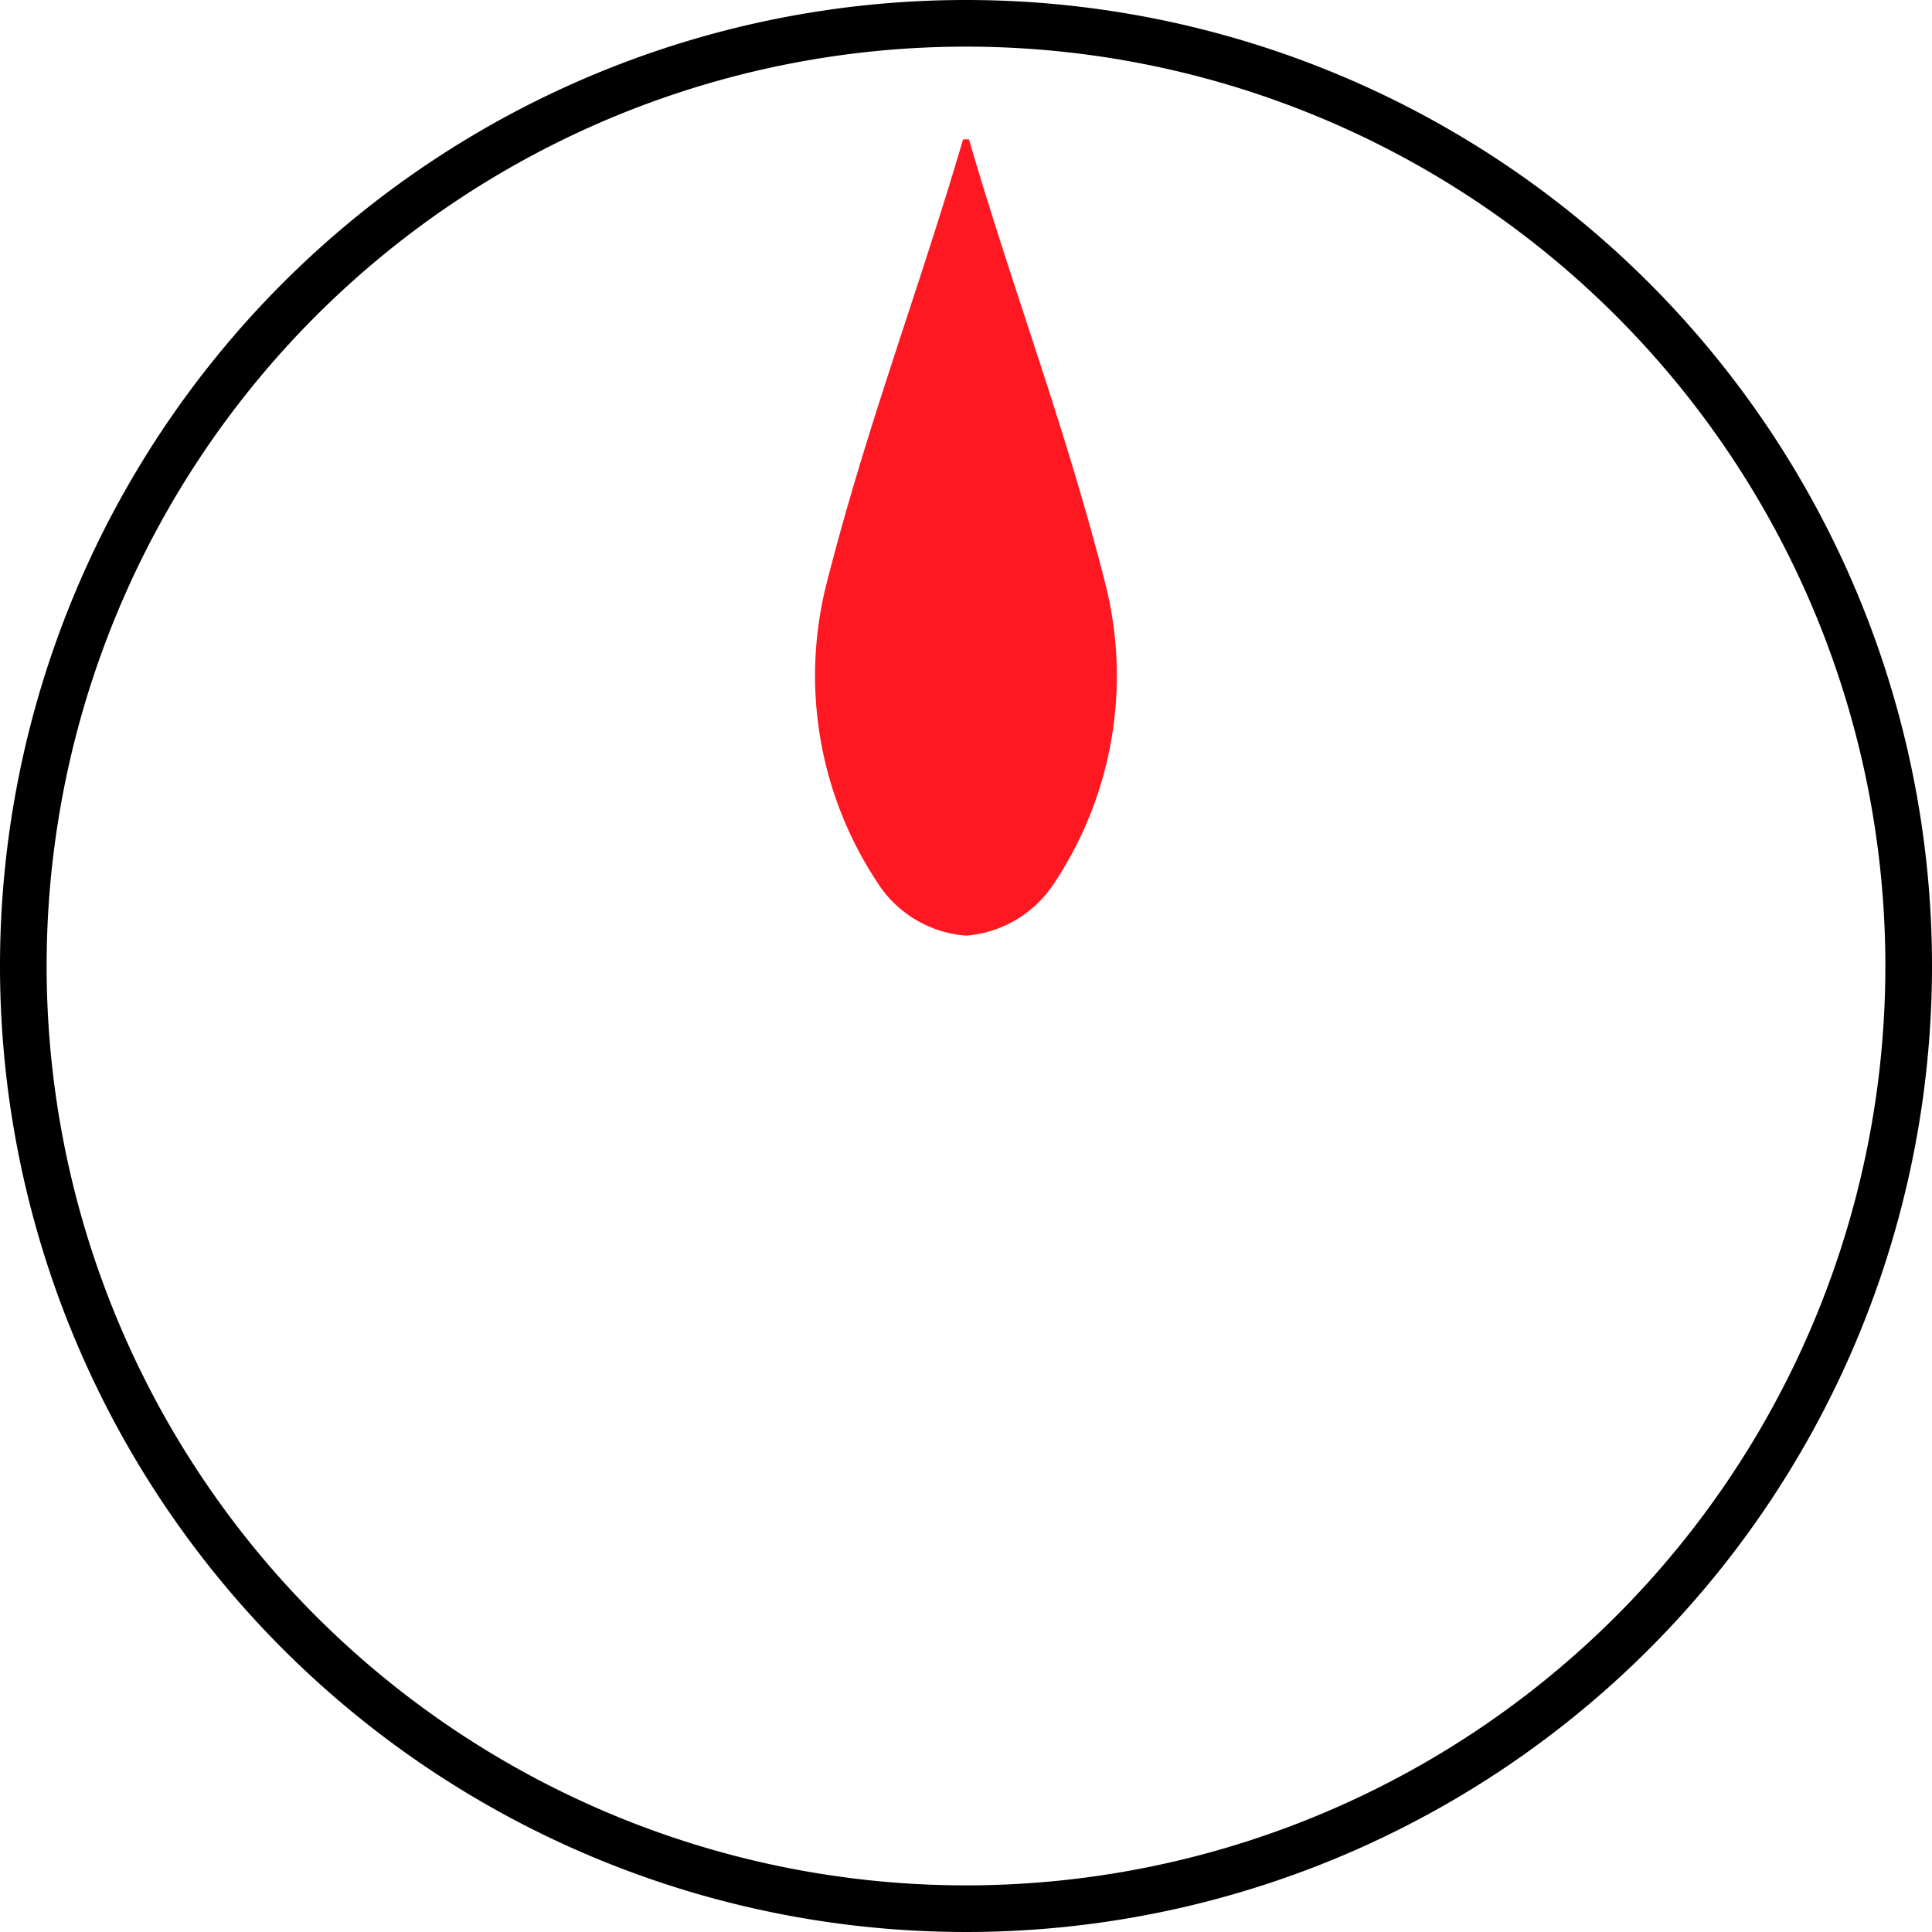
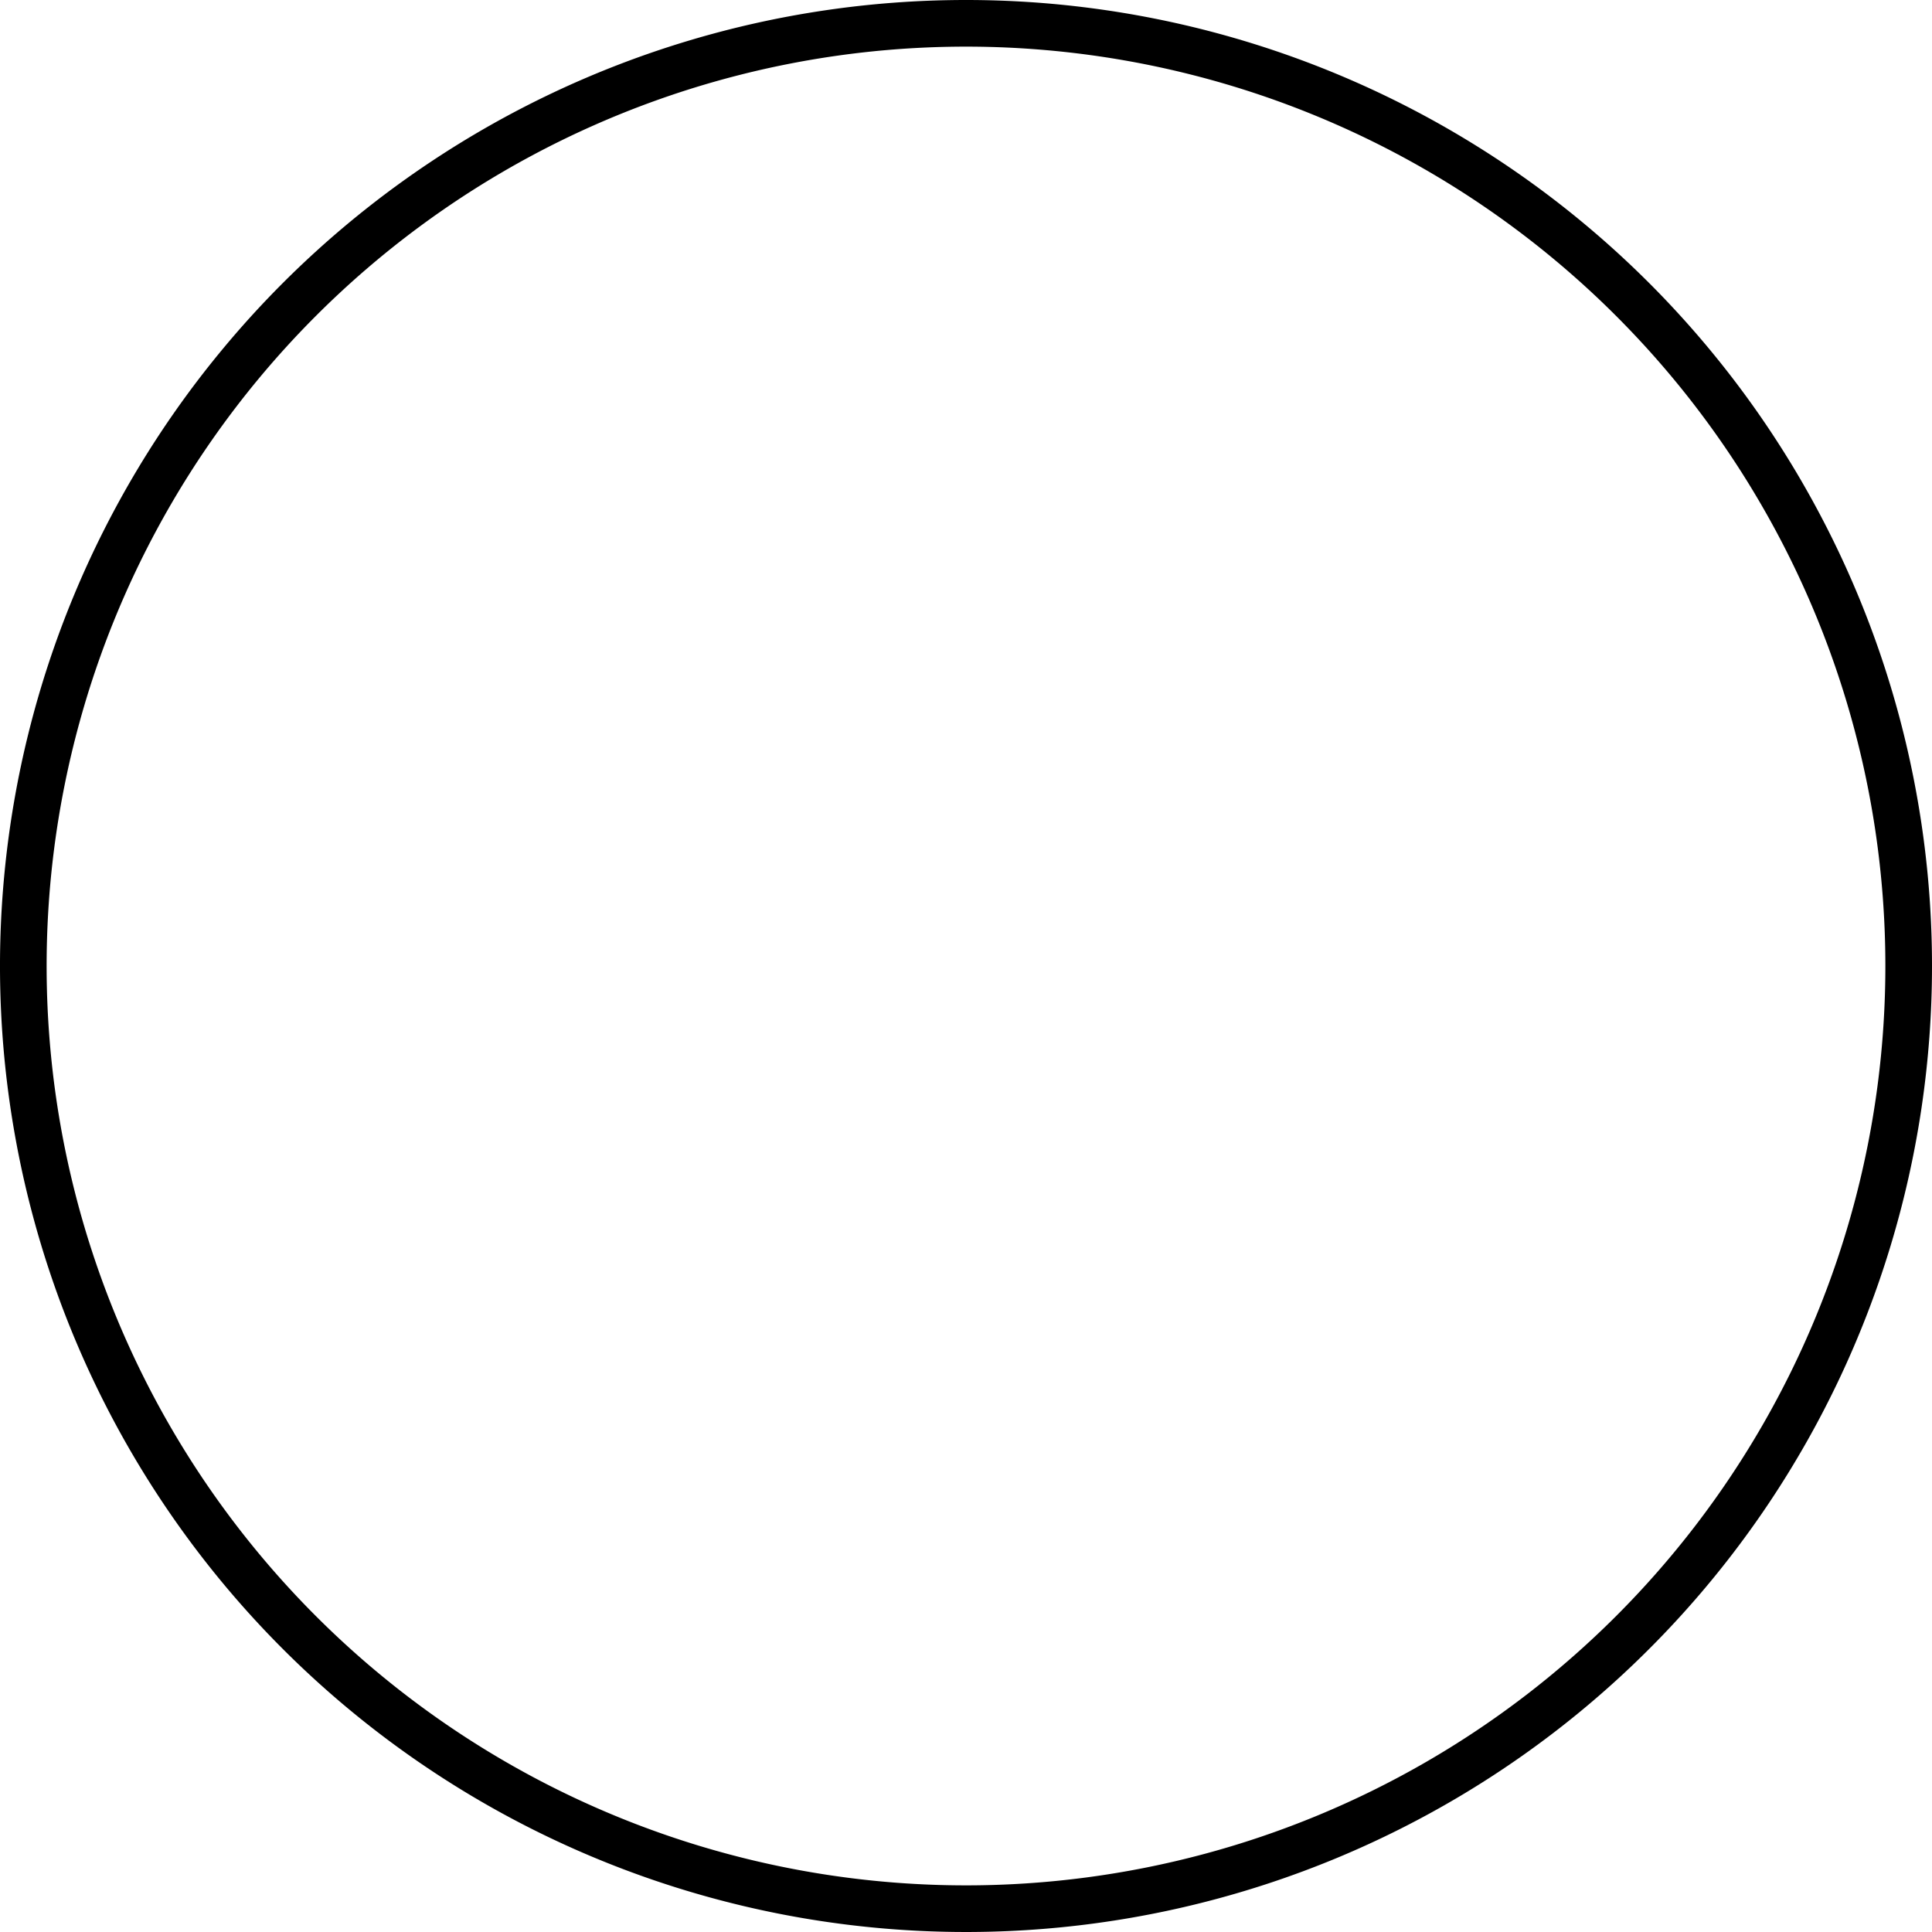
<svg xmlns="http://www.w3.org/2000/svg" id="Layer_1" data-name="Layer 1" viewBox="0 0 72.5 72.5">
  <defs>
    <style>.cls-1{fill:#ff1822;}</style>
  </defs>
  <title>TehCom3</title>
  <path d="M51.5,15.77A36.25,36.25,0,1,0,87.75,52,36.25,36.25,0,0,0,51.5,15.77Zm0,70.75A34.5,34.5,0,1,1,86,52,34.5,34.5,0,0,1,51.5,86.52Z" transform="translate(-15.25 -15.77)" />
-   <path class="cls-1" d="M56.71,37.6C55.2,31.69,53.33,26.87,51.61,21h-.22c-1.72,5.85-3.59,10.67-5.1,16.58a14.05,14.05,0,0,0,1.88,11.3,4.32,4.32,0,0,0,3.33,2,4.34,4.34,0,0,0,3.33-2A14.05,14.05,0,0,0,56.71,37.6Z" transform="translate(-15.25 -15.77)" />
</svg>